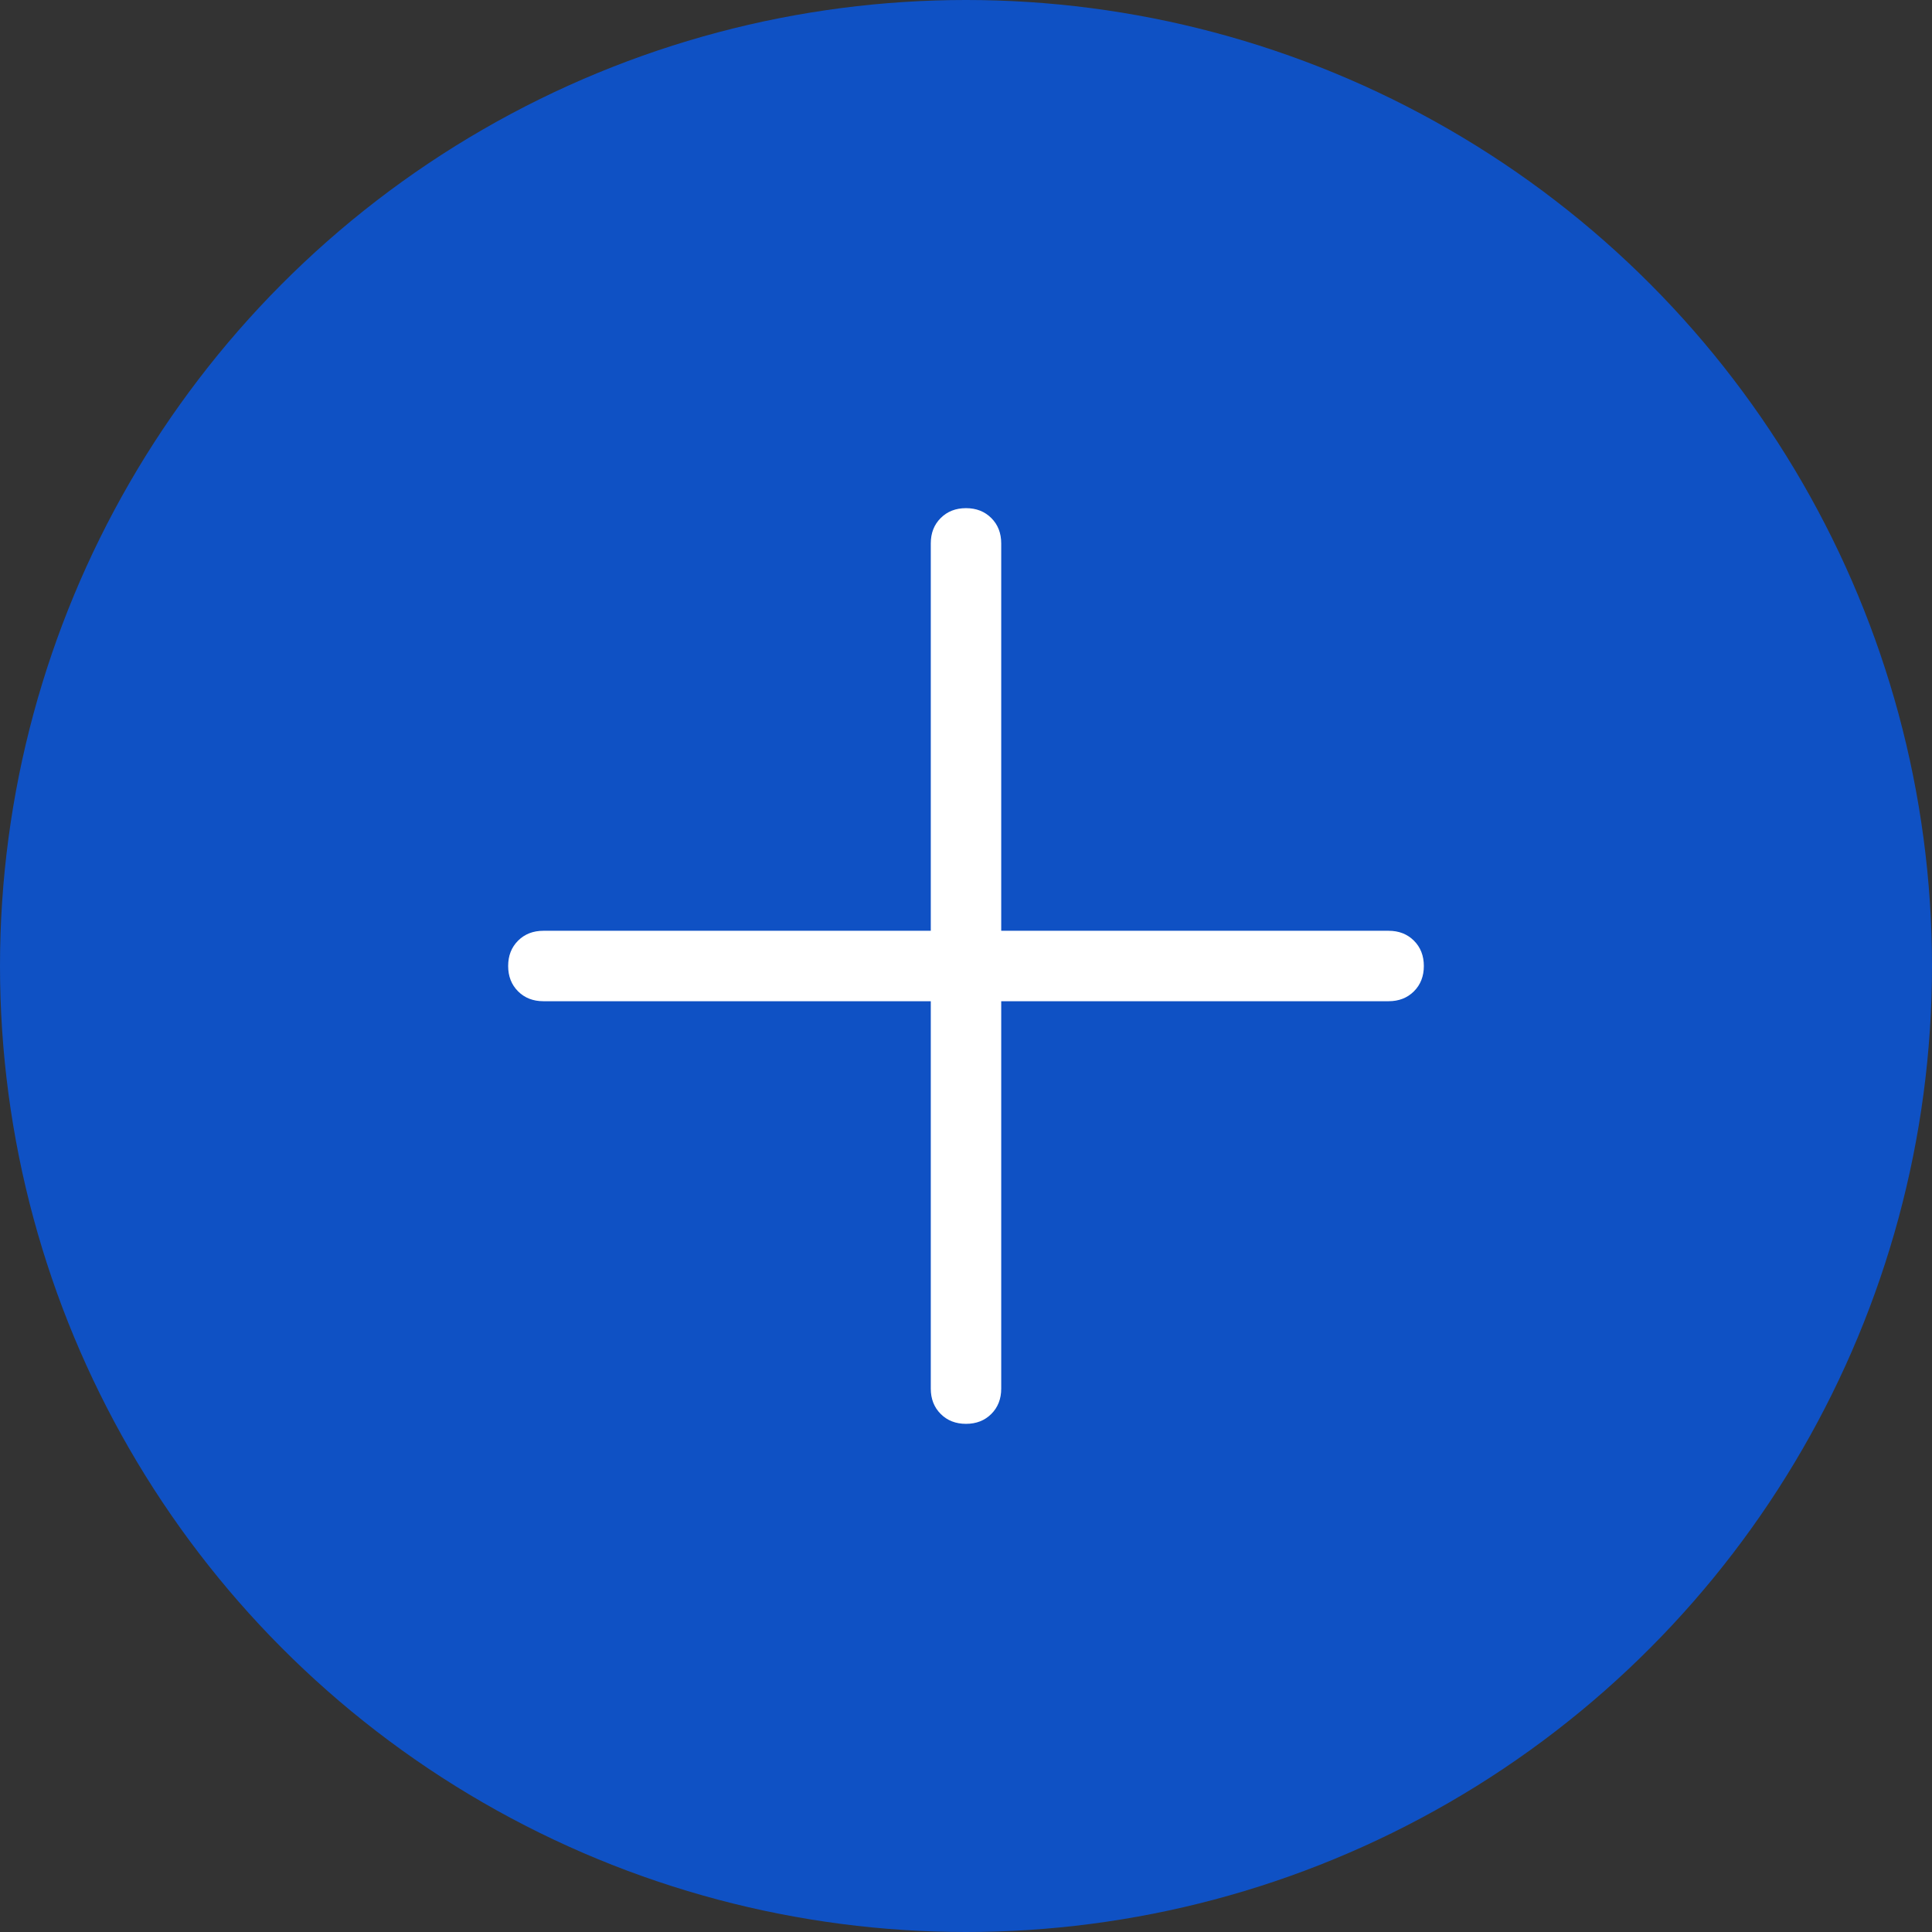
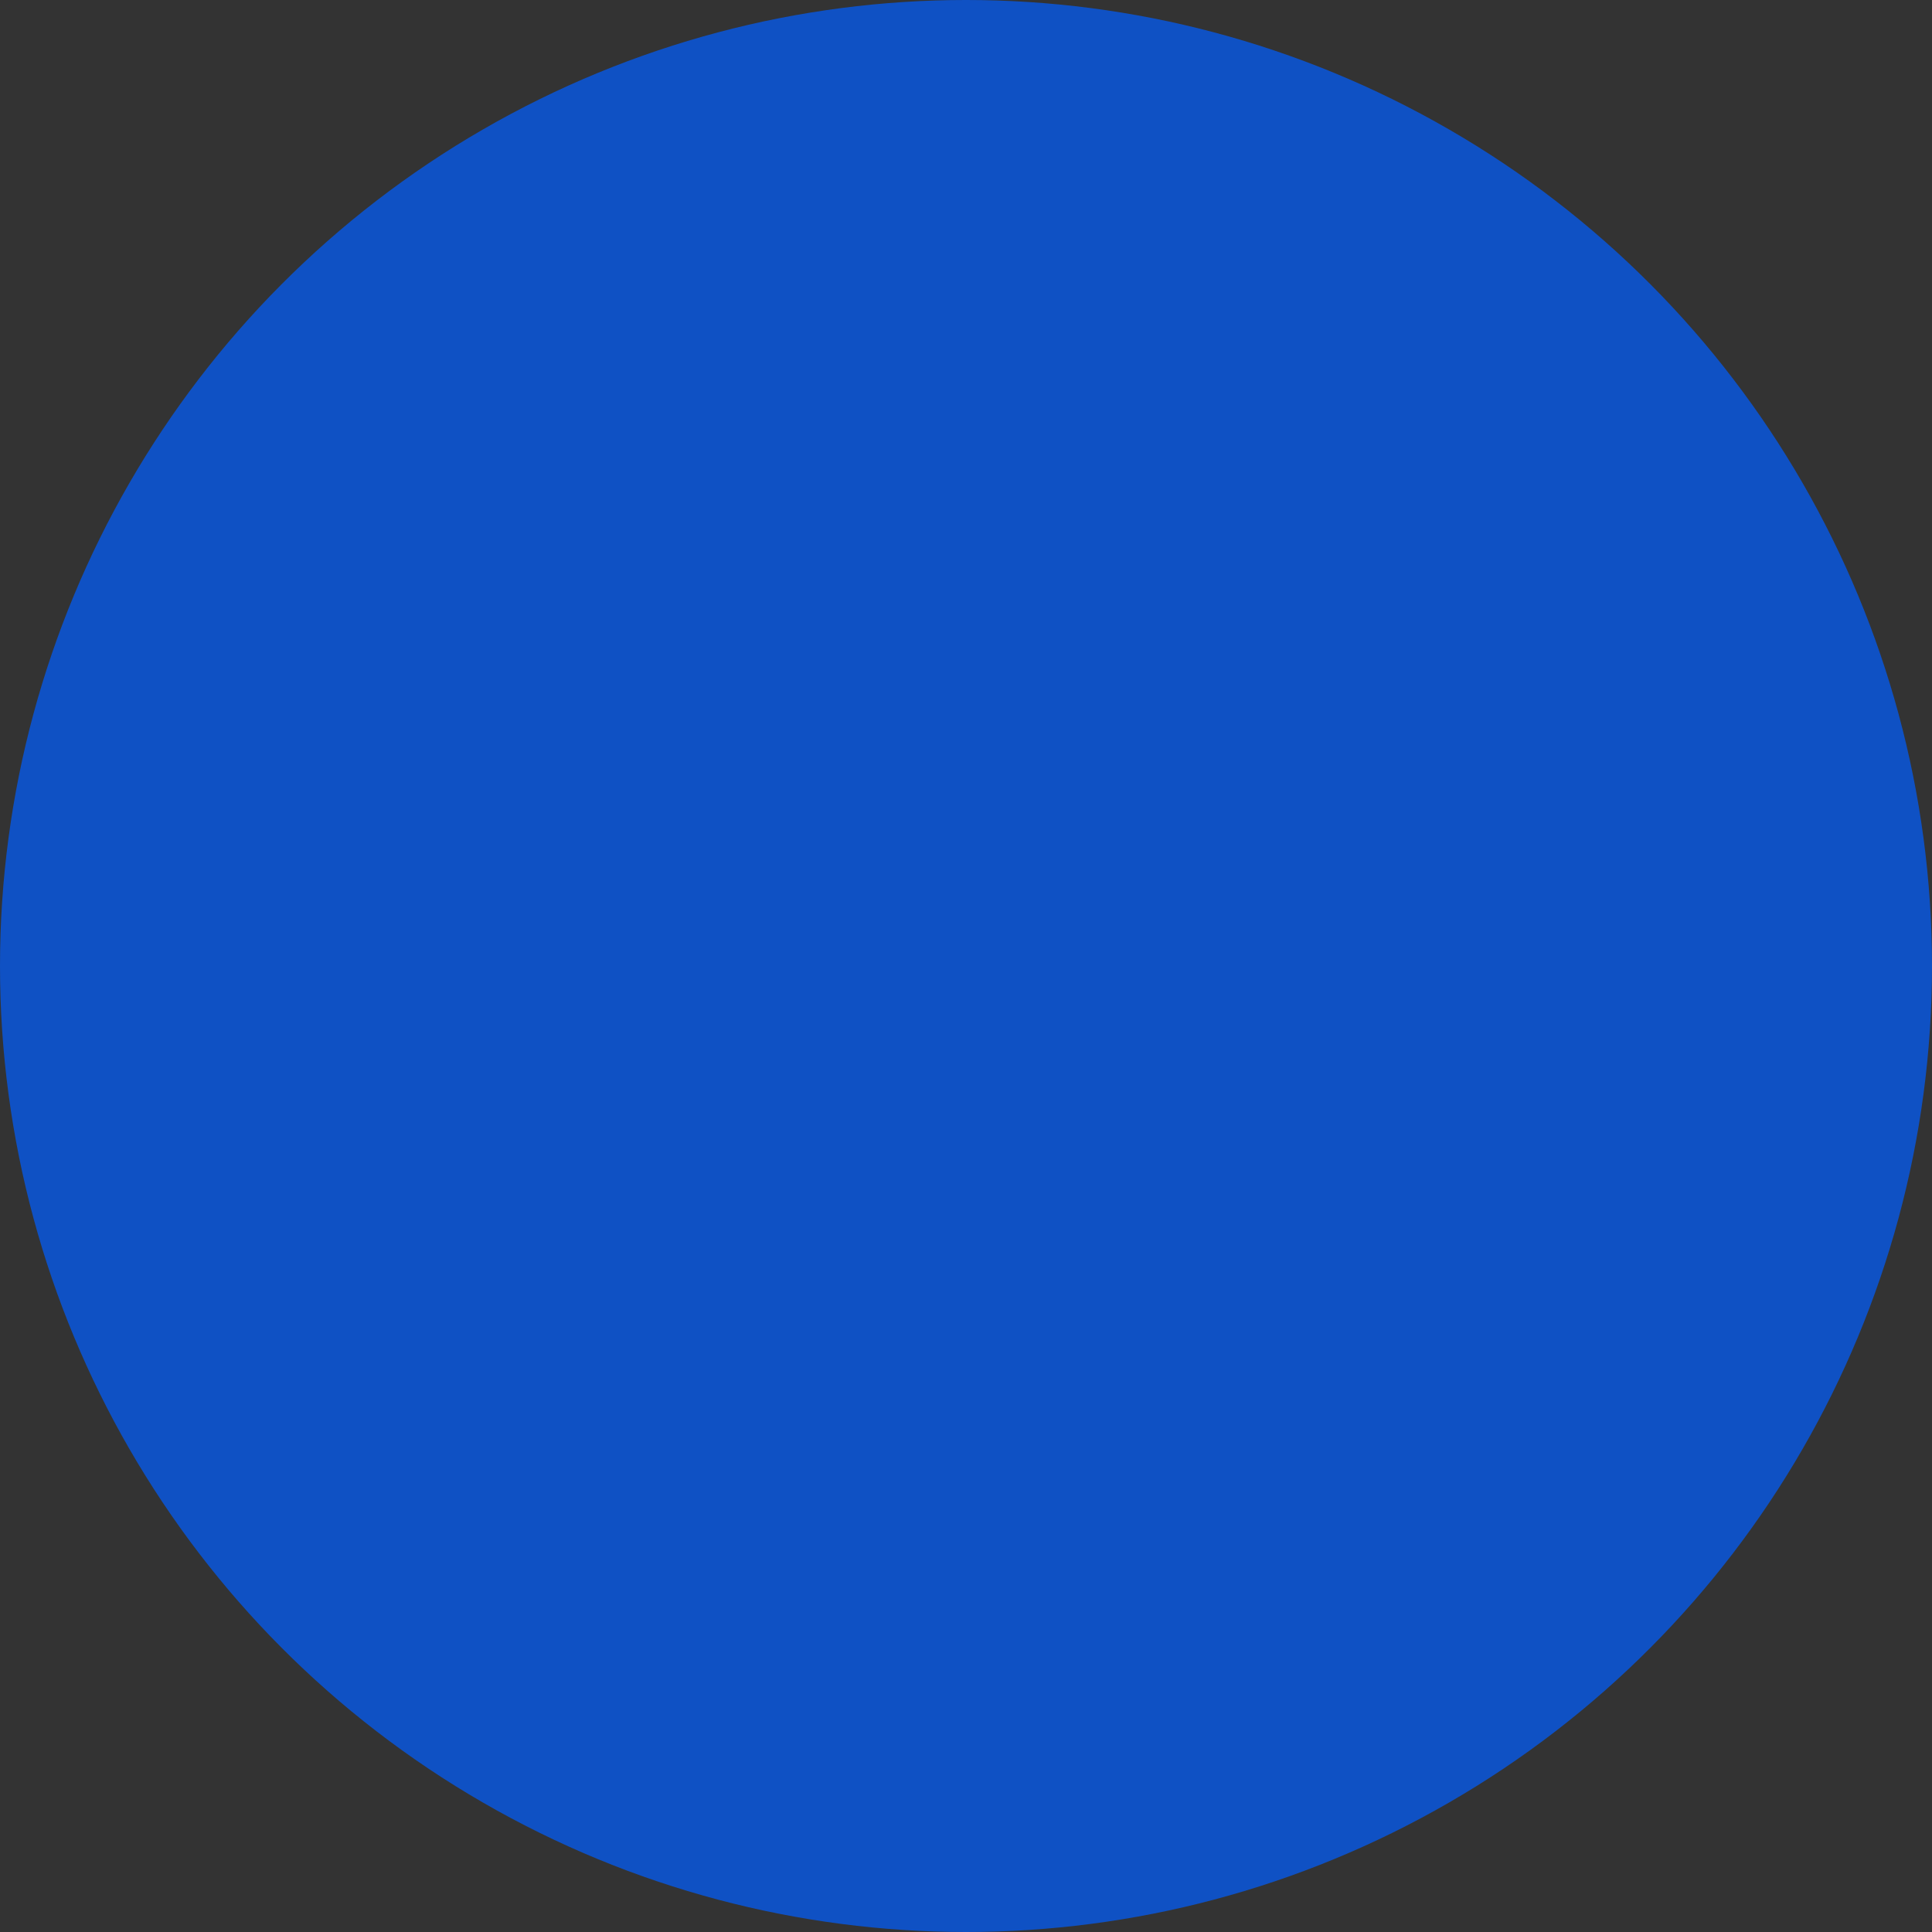
<svg xmlns="http://www.w3.org/2000/svg" width="48" height="48" viewBox="0 0 48 48" fill="none">
  <rect x="0" y="0" width="48" height="48" fill="#333333" stroke="none" />
  <circle cx="24" cy="24" r="24" fill="#0F51C4" />
-   <path d="M23.125 23.125V13.5C23.125 13.245 23.207 13.035 23.371 12.871C23.535 12.707 23.744 12.625 24 12.625C24.256 12.625 24.465 12.707 24.629 12.871C24.793 13.035 24.875 13.245 24.875 13.5V23.125H34.5C34.755 23.125 34.965 23.207 35.129 23.371C35.293 23.535 35.375 23.744 35.375 24C35.375 24.256 35.293 24.465 35.129 24.629C34.965 24.793 34.755 24.875 34.5 24.875H24.875V34.5C24.875 34.755 24.793 34.965 24.629 35.129C24.465 35.293 24.256 35.375 24 35.375C23.744 35.375 23.535 35.293 23.371 35.129C23.207 34.965 23.125 34.755 23.125 34.5V24.875H13.5C13.245 24.875 13.035 24.793 12.871 24.629C12.707 24.465 12.625 24.256 12.625 24C12.625 23.744 12.707 23.535 12.871 23.371C13.035 23.207 13.245 23.125 13.5 23.125H23.125Z" fill="white" />
</svg>